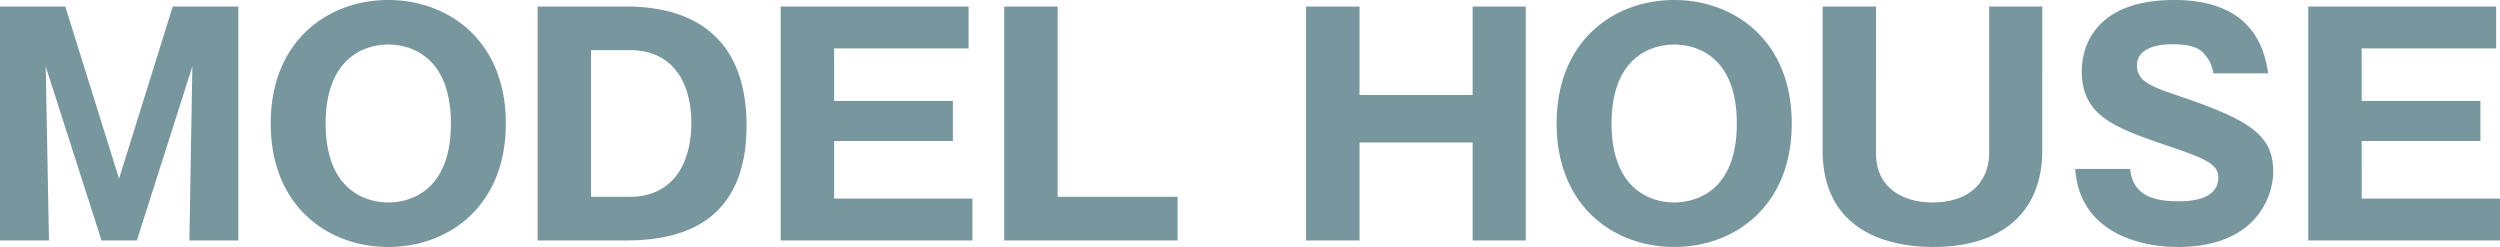
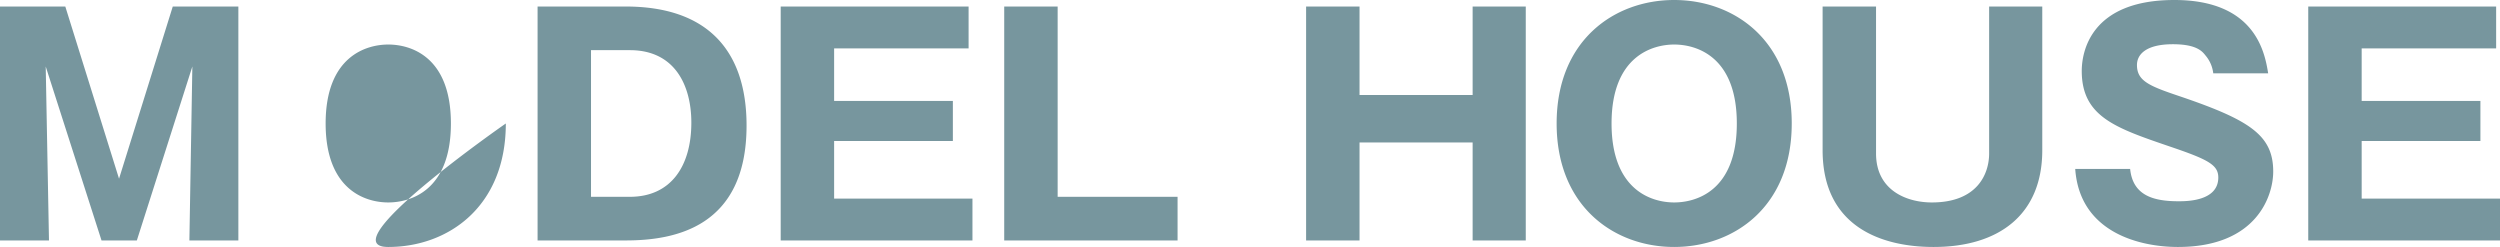
<svg xmlns="http://www.w3.org/2000/svg" width="589.54" height="58.24" viewBox="0 0 589.54 58.24">
-   <path id="パス_80820" data-name="パス 80820" d="M50.33,43.98,49.63,85H61.18V29.84H45.71L33.04,70.44,20.37,29.84H4.97V85H16.52l-.77-41.02L28.91,85h8.33Zm73.92,13.44c0-19.67-13.65-29.12-27.72-29.12-14.21,0-27.72,9.59-27.72,29.12S82.32,86.54,96.53,86.54C110.6,86.54,124.25,77.09,124.25,57.42ZM96.53,38.8c5.11,0,14.77,2.66,14.77,18.62,0,16.17-9.87,18.62-14.77,18.62-5.53,0-14.77-3.08-14.77-18.62C81.76,41.46,91.49,38.8,96.53,38.8ZM131.74,85h20.79c11.41,0,28.49-3.01,28.49-27.09,0-17.85-9.38-28.07-28.49-28.07H131.74Zm12.6-44.87h9.17c10.71,0,14.49,8.47,14.49,17.08,0,10.29-4.83,17.5-14.49,17.5h-9.17Zm57.33,35V61.55h28V52.1h-28V39.71h31.71V29.84H189.07V85h45.22V75.13ZM282.66,85V74.71H254.38V29.84h-12.6V85Zm69.58,0h12.53V29.84H352.24V50.7H325.57V29.84h-12.6V85h12.6V61.9h26.67Zm75.25-27.58c0-19.67-13.65-29.12-27.72-29.12-14.21,0-27.72,9.59-27.72,29.12s13.51,29.12,27.72,29.12C413.84,86.54,427.49,77.09,427.49,57.42ZM399.77,38.8c5.11,0,14.77,2.66,14.77,18.62,0,16.17-9.87,18.62-14.77,18.62-5.53,0-14.77-3.08-14.77-18.62C385,41.46,394.73,38.8,399.77,38.8Zm35-8.96V63.72c0,18.13,14,22.82,26.18,22.82,15.33,0,25.62-7.56,25.62-22.82V29.84H474.04V64.49c0,4.76-2.73,11.55-13.51,11.55-5.88,0-13.16-2.8-13.16-11.55V29.84Zm59.57,38.29c1.05,15.12,15.4,18.41,24.22,18.41,18.62,0,22.47-12.11,22.47-17.78,0-8.47-5.39-12.04-21.28-17.5-7.7-2.59-10.85-3.71-10.85-7.63,0-2.52,2.17-4.9,8.47-4.9,5.6,0,6.93,1.68,7.7,2.66a7.832,7.832,0,0,1,1.82,4.2h12.95c-.77-4.69-2.87-17.29-22.12-17.29-19.88,0-21.84,12.39-21.84,16.73,0,10.78,7.98,13.44,20.65,17.78,9.1,3.08,11.55,4.34,11.55,7.35,0,5.6-7.49,5.6-9.38,5.6-5.88,0-10.78-1.33-11.41-7.63Zm67.55,7V61.55h28V52.1h-28V39.71H593.6V29.84H549.29V85h45.22V75.13Z" transform="translate(-4.97 -28.3)" fill="#77969e" />
+   <path id="パス_80820" data-name="パス 80820" d="M50.33,43.98,49.63,85H61.18V29.84H45.71L33.04,70.44,20.37,29.84H4.97V85H16.52l-.77-41.02L28.91,85h8.33Zm73.92,13.44S82.32,86.54,96.53,86.54C110.6,86.54,124.25,77.09,124.25,57.42ZM96.53,38.8c5.11,0,14.77,2.66,14.77,18.62,0,16.17-9.87,18.62-14.77,18.62-5.53,0-14.77-3.08-14.77-18.62C81.76,41.46,91.49,38.8,96.53,38.8ZM131.74,85h20.79c11.41,0,28.49-3.01,28.49-27.09,0-17.85-9.38-28.07-28.49-28.07H131.74Zm12.6-44.87h9.17c10.71,0,14.49,8.47,14.49,17.08,0,10.29-4.83,17.5-14.49,17.5h-9.17Zm57.33,35V61.55h28V52.1h-28V39.71h31.71V29.84H189.07V85h45.22V75.13ZM282.66,85V74.71H254.38V29.84h-12.6V85Zm69.58,0h12.53V29.84H352.24V50.7H325.57V29.84h-12.6V85h12.6V61.9h26.67Zm75.25-27.58c0-19.67-13.65-29.12-27.72-29.12-14.21,0-27.72,9.59-27.72,29.12s13.51,29.12,27.72,29.12C413.84,86.54,427.49,77.09,427.49,57.42ZM399.77,38.8c5.11,0,14.77,2.66,14.77,18.62,0,16.17-9.87,18.62-14.77,18.62-5.53,0-14.77-3.08-14.77-18.62C385,41.46,394.73,38.8,399.77,38.8Zm35-8.96V63.72c0,18.13,14,22.82,26.18,22.82,15.33,0,25.62-7.56,25.62-22.82V29.84H474.04V64.49c0,4.76-2.73,11.55-13.51,11.55-5.88,0-13.16-2.8-13.16-11.55V29.84Zm59.57,38.29c1.05,15.12,15.4,18.41,24.22,18.41,18.62,0,22.47-12.11,22.47-17.78,0-8.47-5.39-12.04-21.28-17.5-7.7-2.59-10.85-3.71-10.85-7.63,0-2.52,2.17-4.9,8.47-4.9,5.6,0,6.93,1.68,7.7,2.66a7.832,7.832,0,0,1,1.82,4.2h12.95c-.77-4.69-2.87-17.29-22.12-17.29-19.88,0-21.84,12.39-21.84,16.73,0,10.78,7.98,13.44,20.65,17.78,9.1,3.08,11.55,4.34,11.55,7.35,0,5.6-7.49,5.6-9.38,5.6-5.88,0-10.78-1.33-11.41-7.63Zm67.55,7V61.55h28V52.1h-28V39.71H593.6V29.84H549.29V85h45.22V75.13Z" transform="translate(-4.97 -28.3)" fill="#77969e" />
</svg>